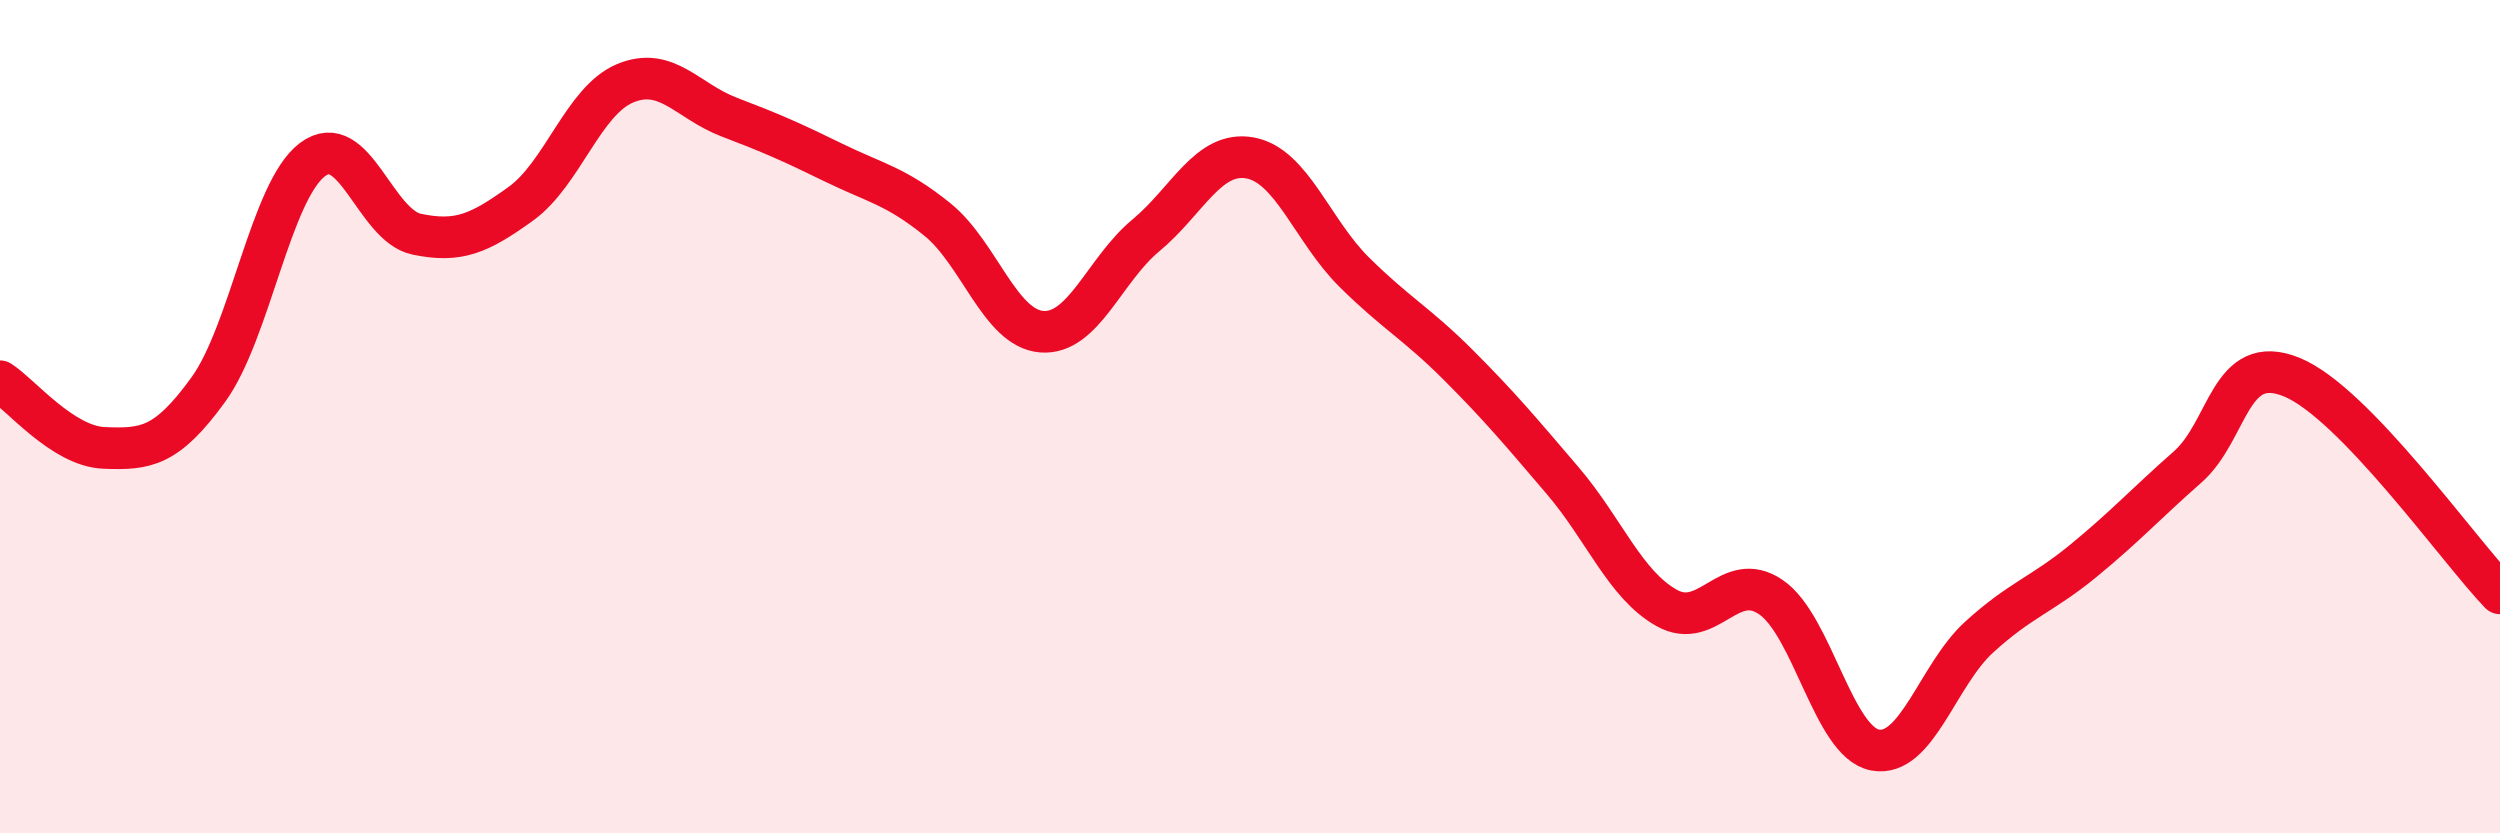
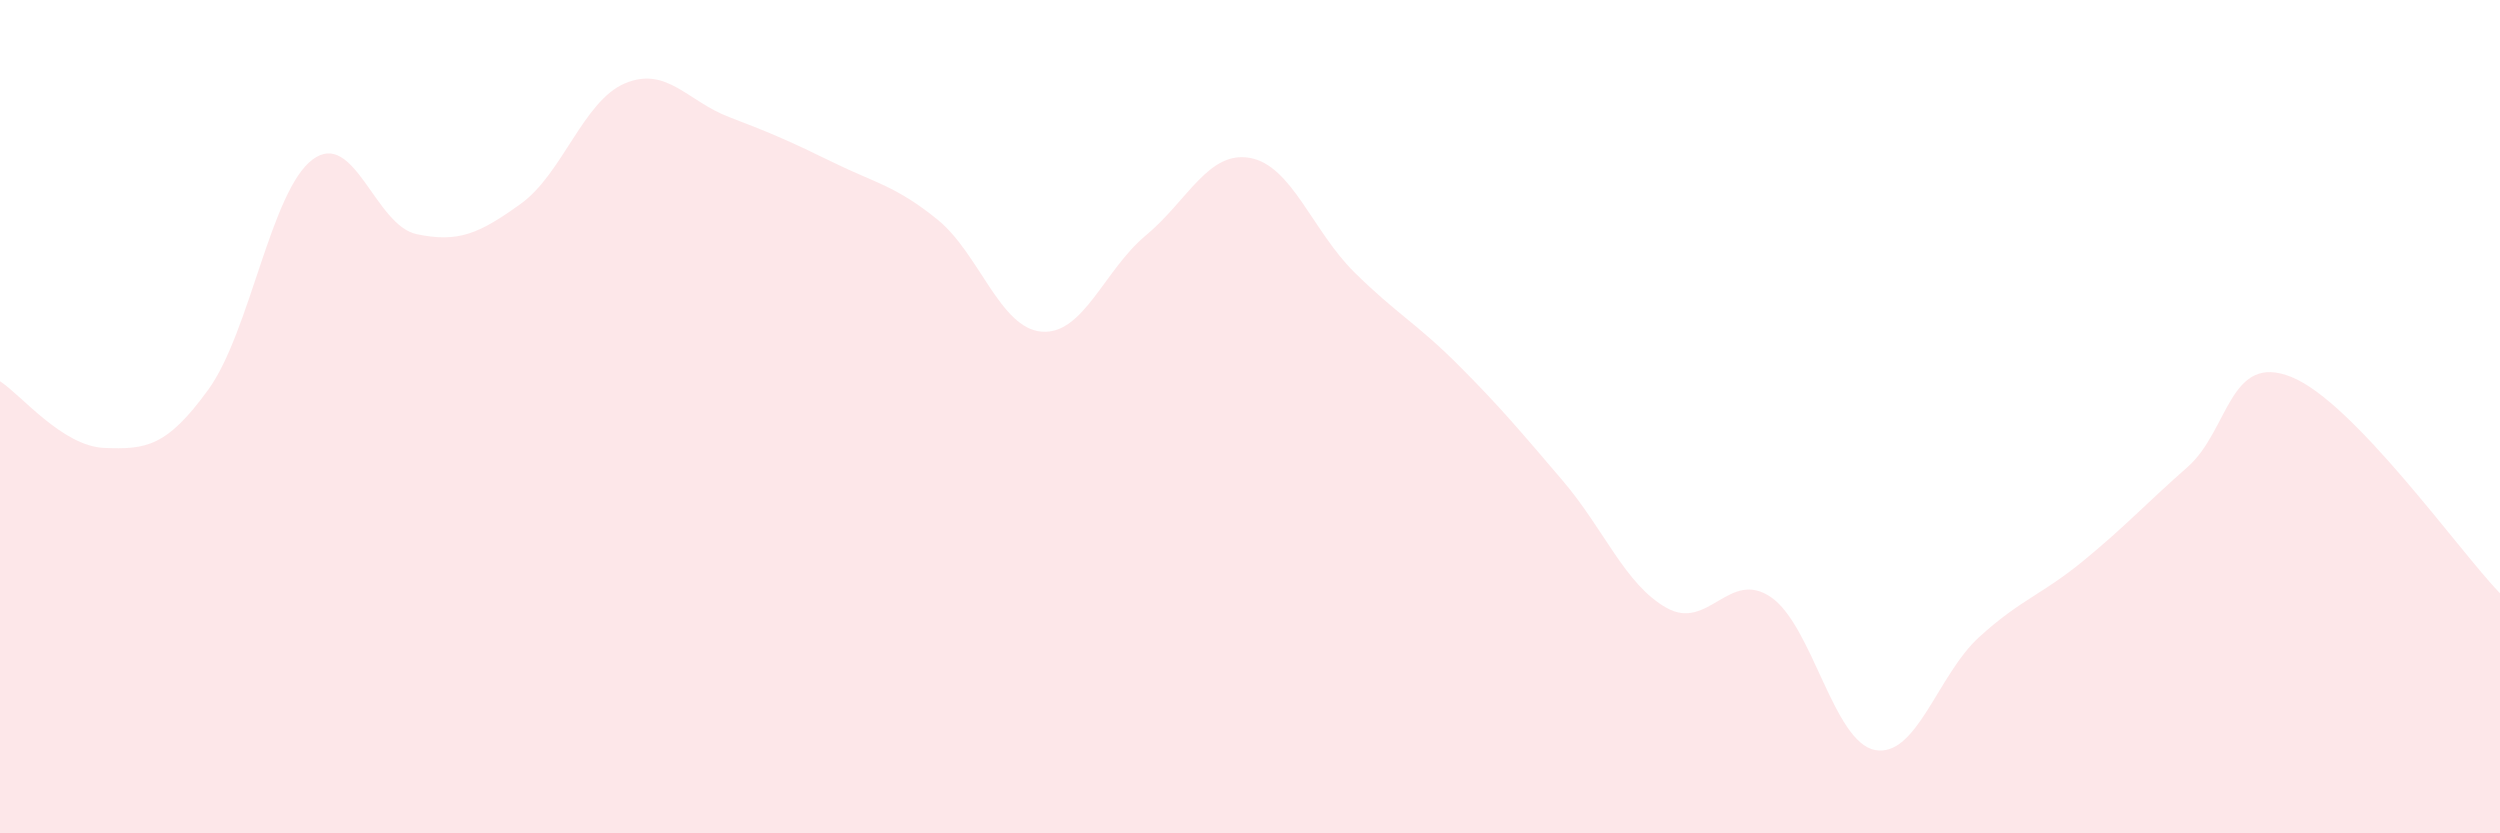
<svg xmlns="http://www.w3.org/2000/svg" width="60" height="20" viewBox="0 0 60 20">
  <path d="M 0,9.15 C 0.5,9.47 1.5,10.71 2.5,10.75 C 3.5,10.79 4,10.73 5,9.35 C 6,7.97 6.5,4.58 7.5,3.83 C 8.5,3.08 9,5.41 10,5.62 C 11,5.83 11.5,5.61 12.5,4.89 C 13.5,4.17 14,2.42 15,2 C 16,1.58 16.5,2.43 17.5,2.81 C 18.5,3.19 19,3.41 20,3.9 C 21,4.39 21.5,4.46 22.5,5.27 C 23.5,6.08 24,7.88 25,7.96 C 26,8.04 26.5,6.48 27.5,5.65 C 28.5,4.82 29,3.61 30,3.79 C 31,3.97 31.5,5.54 32.5,6.53 C 33.5,7.52 34,7.76 35,8.76 C 36,9.76 36.5,10.36 37.5,11.53 C 38.5,12.7 39,14.03 40,14.59 C 41,15.15 41.5,13.65 42.5,14.33 C 43.5,15.01 44,17.81 45,18 C 46,18.19 46.5,16.2 47.5,15.29 C 48.5,14.38 49,14.28 50,13.46 C 51,12.64 51.5,12.09 52.5,11.21 C 53.5,10.33 53.5,8.44 55,9.05 C 56.5,9.66 59,13.2 60,14.24L60 20L0 20Z" fill="#EB0A25" opacity="0.1" stroke-linecap="round" stroke-linejoin="round" />
-   <path d="M 0,9.15 C 0.5,9.47 1.5,10.71 2.5,10.75 C 3.5,10.79 4,10.73 5,9.35 C 6,7.97 6.5,4.58 7.5,3.83 C 8.5,3.08 9,5.41 10,5.62 C 11,5.83 11.5,5.61 12.5,4.89 C 13.5,4.17 14,2.42 15,2 C 16,1.58 16.5,2.43 17.5,2.81 C 18.5,3.19 19,3.41 20,3.9 C 21,4.39 21.5,4.46 22.5,5.27 C 23.5,6.08 24,7.88 25,7.96 C 26,8.04 26.5,6.48 27.5,5.65 C 28.5,4.82 29,3.61 30,3.79 C 31,3.97 31.5,5.54 32.5,6.53 C 33.5,7.52 34,7.76 35,8.76 C 36,9.76 36.5,10.36 37.5,11.53 C 38.5,12.7 39,14.03 40,14.59 C 41,15.15 41.5,13.65 42.5,14.33 C 43.5,15.01 44,17.81 45,18 C 46,18.19 46.5,16.2 47.5,15.29 C 48.5,14.38 49,14.28 50,13.46 C 51,12.64 51.5,12.09 52.5,11.21 C 53.5,10.33 53.5,8.44 55,9.05 C 56.5,9.66 59,13.2 60,14.24" stroke="#EB0A25" stroke-width="1" fill="none" stroke-linecap="round" stroke-linejoin="round" />
</svg>